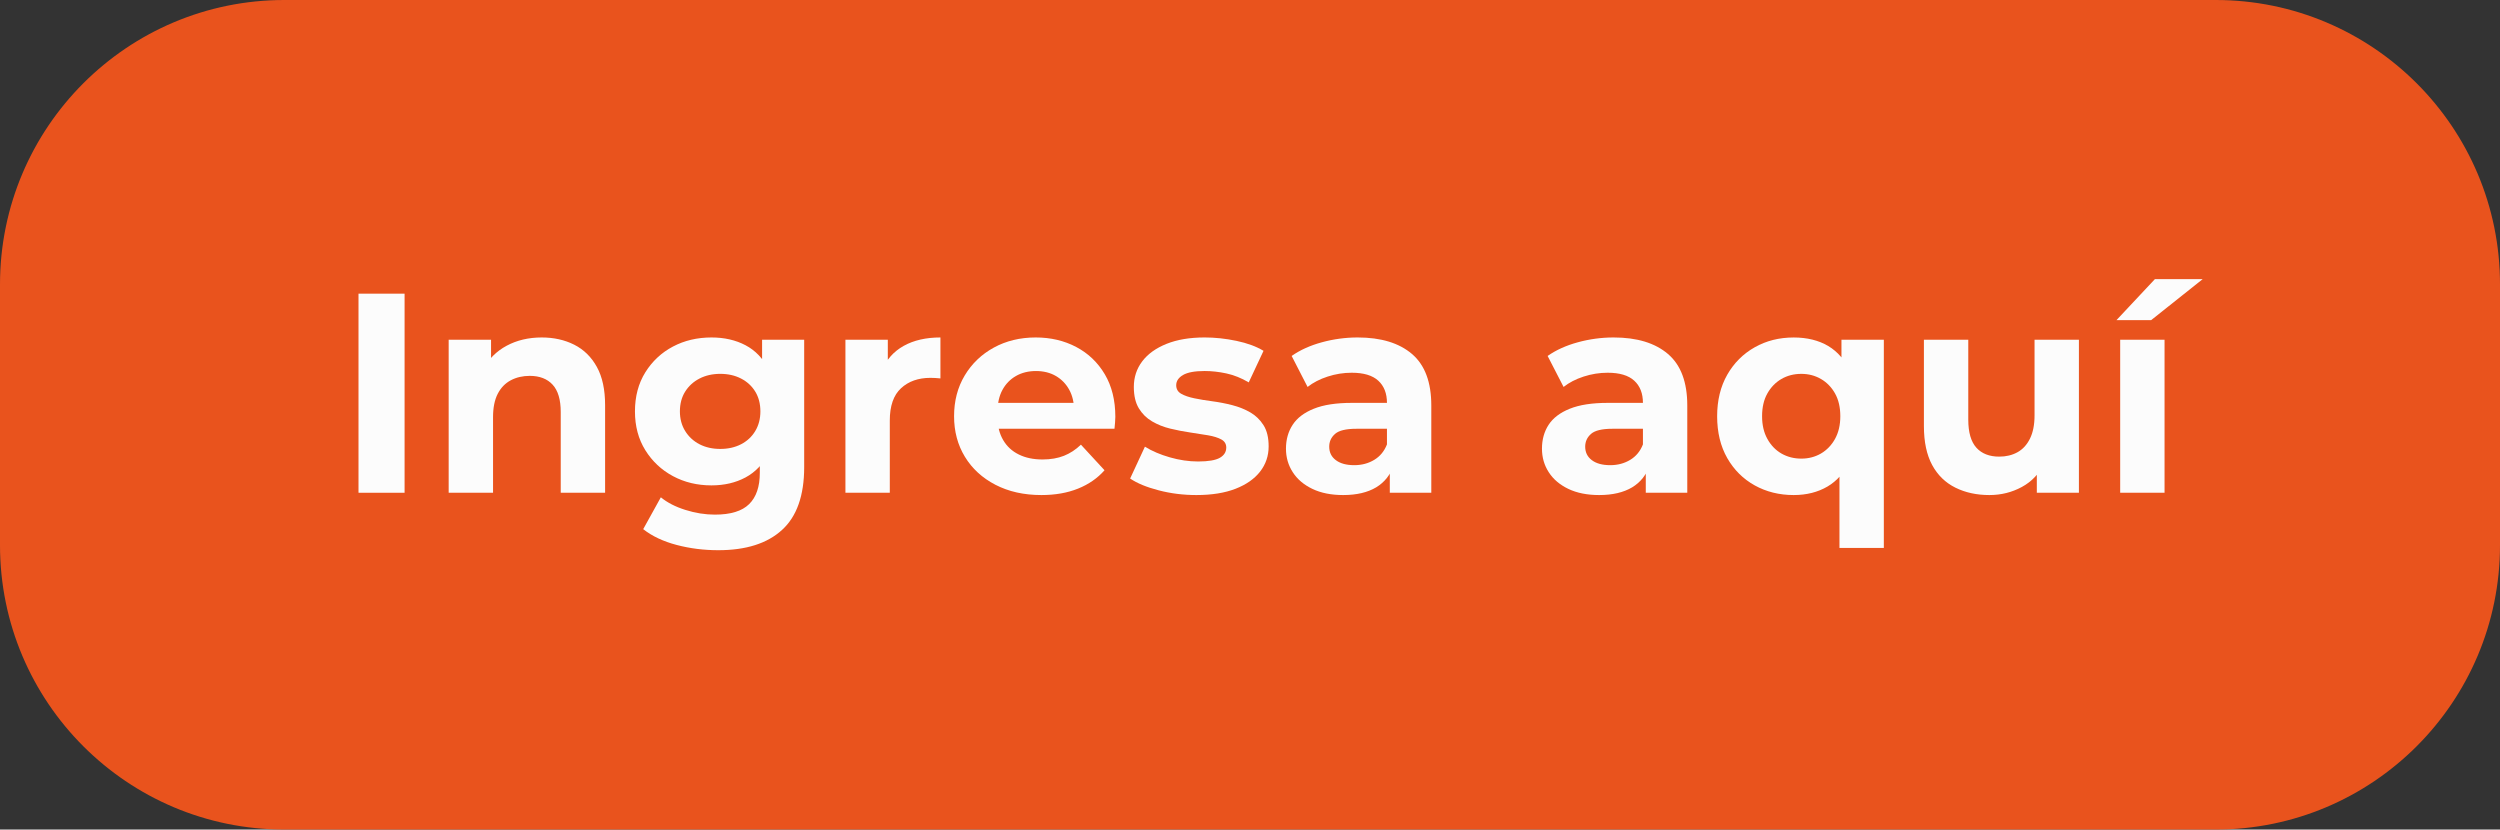
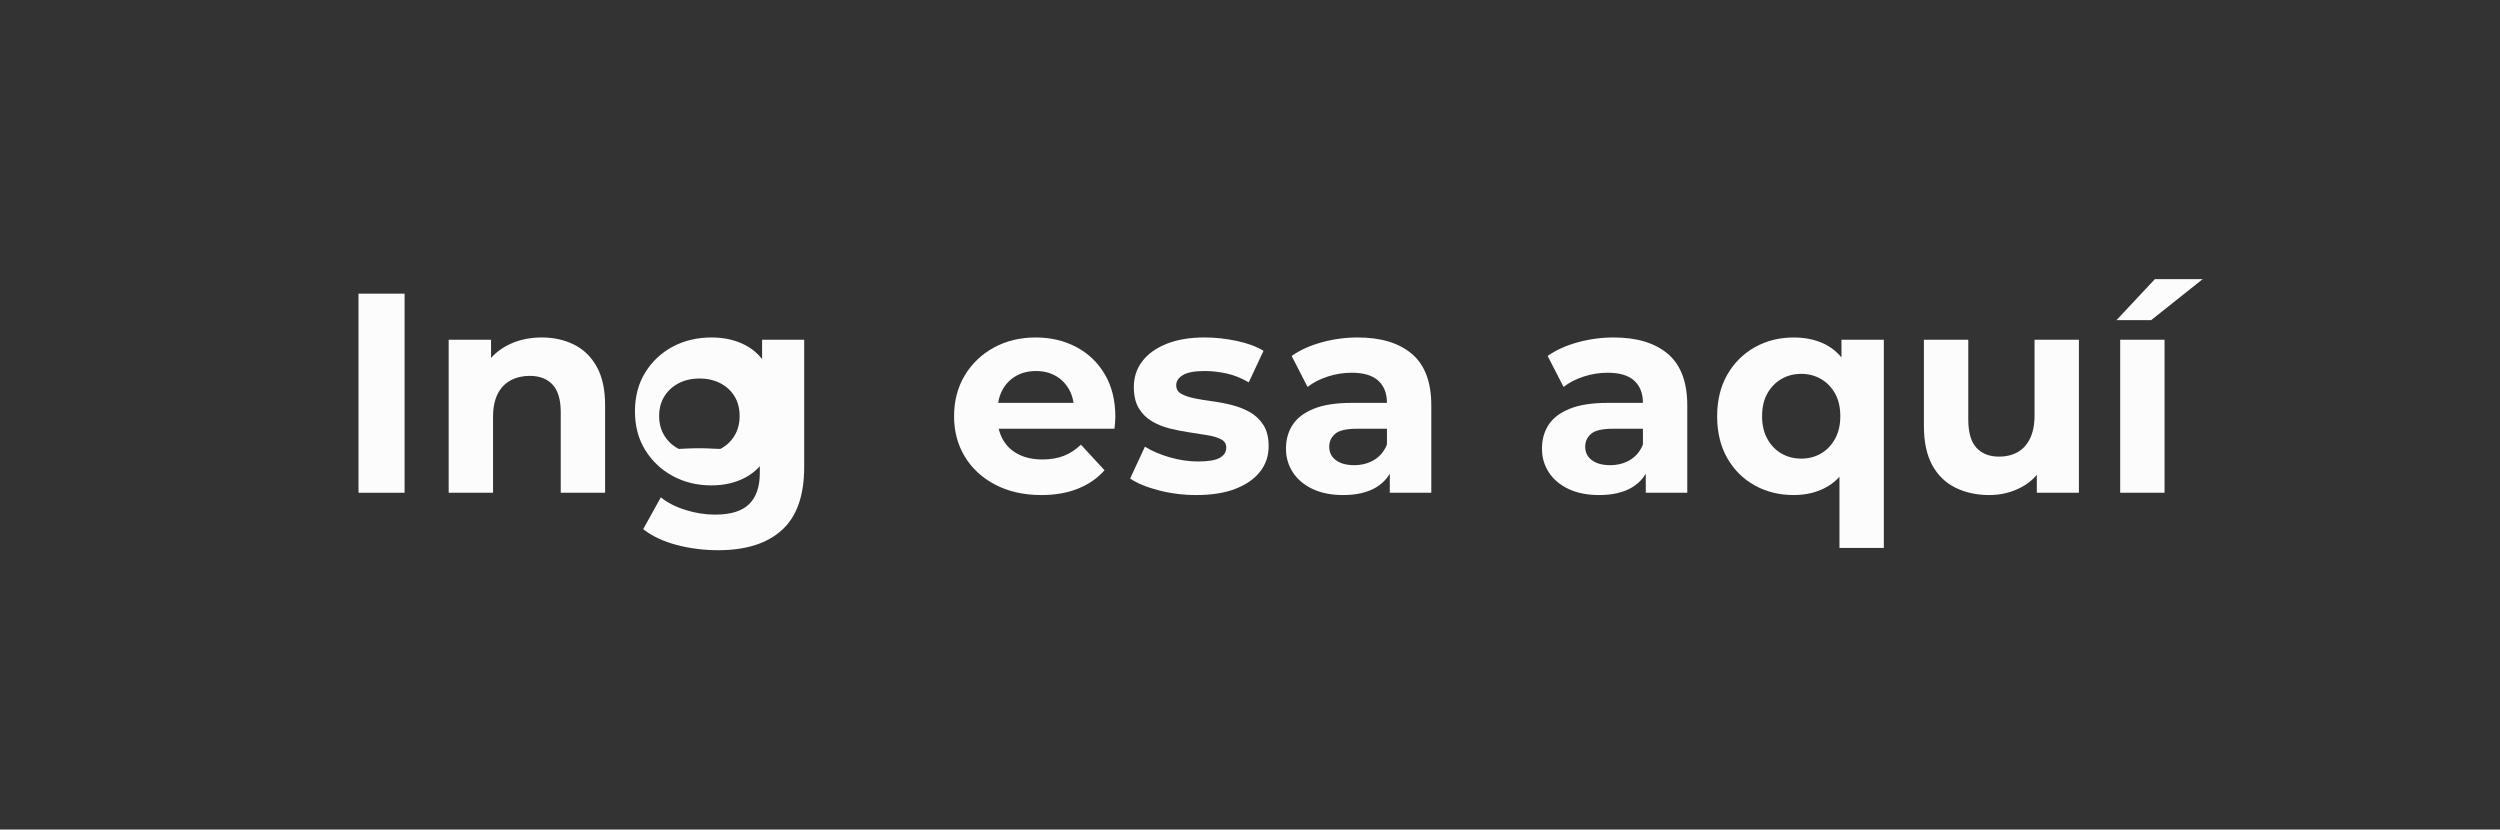
<svg xmlns="http://www.w3.org/2000/svg" version="1.1" id="Capa_1" x="0px" y="0px" width="105.479px" height="35px" viewBox="0 0 105.479 35" enable-background="new 0 0 105.479 35" xml:space="preserve">
  <rect x="0" y="0" width="105.479" height="35" fill="#333333" stroke="none" />
  <g>
-     <path fill="#E9531D" d="M105.479,23c0,6.627-5.373,12-12,12H12C5.373,35,0,29.627,0,23V12C0,5.373,5.373,0,12,0h81.479   c6.627,0,12,5.373,12,12V23z" />
    <g>
      <path fill="#FCFCFC" d="M15.126,20.79v-8.4h1.944v8.4H15.126z" />
      <path fill="#FCFCFC" d="M18.93,20.79v-6.456h1.788v1.788l-0.336-0.54c0.232-0.432,0.564-0.764,0.996-0.996    c0.432-0.232,0.924-0.348,1.476-0.348c0.512,0,0.97,0.102,1.374,0.306c0.404,0.204,0.722,0.516,0.954,0.936    c0.232,0.42,0.348,0.958,0.348,1.614v3.696h-1.872v-3.408c0-0.52-0.114-0.904-0.342-1.152s-0.55-0.372-0.966-0.372    c-0.296,0-0.563,0.062-0.798,0.186s-0.42,0.314-0.552,0.57c-0.132,0.256-0.198,0.584-0.198,0.984v3.192H18.93z" />
-       <path fill="#FCFCFC" d="M30.018,20.479c-0.6,0-1.142-0.131-1.626-0.391s-0.872-0.624-1.164-1.092    c-0.292-0.469-0.438-1.014-0.438-1.638c0-0.632,0.146-1.182,0.438-1.65c0.292-0.468,0.68-0.83,1.164-1.086    s1.026-0.384,1.626-0.384c0.544,0,1.024,0.11,1.44,0.33c0.416,0.22,0.74,0.56,0.972,1.02c0.232,0.46,0.348,1.05,0.348,1.77    c0,0.712-0.116,1.298-0.348,1.758s-0.556,0.802-0.972,1.026C31.042,20.366,30.562,20.479,30.018,20.479z M30.306,23.214    c-0.608,0-1.194-0.073-1.758-0.222s-1.034-0.37-1.41-0.666l0.744-1.344c0.272,0.224,0.618,0.402,1.038,0.533    c0.42,0.133,0.834,0.198,1.242,0.198c0.664,0,1.146-0.147,1.446-0.444c0.3-0.295,0.45-0.735,0.45-1.319v-0.972l0.12-1.621    l-0.024-1.632v-1.392h1.776v5.376c0,1.2-0.312,2.084-0.936,2.651C32.37,22.93,31.474,23.214,30.306,23.214z M30.39,18.941    c0.328,0,0.62-0.065,0.876-0.197c0.256-0.133,0.456-0.318,0.6-0.559c0.144-0.24,0.216-0.516,0.216-0.828    c0-0.32-0.072-0.598-0.216-0.834c-0.144-0.236-0.344-0.42-0.6-0.552c-0.256-0.132-0.548-0.198-0.876-0.198    s-0.62,0.066-0.876,0.198c-0.256,0.132-0.458,0.316-0.606,0.552c-0.148,0.236-0.222,0.514-0.222,0.834    c0,0.312,0.074,0.588,0.222,0.828c0.148,0.24,0.35,0.426,0.606,0.559C29.77,18.876,30.062,18.941,30.39,18.941z" />
-       <path fill="#FCFCFC" d="M35.67,20.79v-6.456h1.788v1.824l-0.252-0.528c0.192-0.456,0.5-0.802,0.924-1.038    c0.424-0.236,0.94-0.354,1.548-0.354v1.728c-0.08-0.008-0.152-0.014-0.216-0.018s-0.132-0.006-0.204-0.006    c-0.512,0-0.926,0.146-1.242,0.438c-0.316,0.292-0.474,0.746-0.474,1.362v3.048H35.67z" />
+       <path fill="#FCFCFC" d="M30.018,20.479c-0.6,0-1.142-0.131-1.626-0.391s-0.872-0.624-1.164-1.092    c-0.292-0.469-0.438-1.014-0.438-1.638c0-0.632,0.146-1.182,0.438-1.65c0.292-0.468,0.68-0.83,1.164-1.086    s1.026-0.384,1.626-0.384c0.544,0,1.024,0.11,1.44,0.33c0.416,0.22,0.74,0.56,0.972,1.02c0.232,0.46,0.348,1.05,0.348,1.77    c0,0.712-0.116,1.298-0.348,1.758s-0.556,0.802-0.972,1.026C31.042,20.366,30.562,20.479,30.018,20.479z M30.306,23.214    c-0.608,0-1.194-0.073-1.758-0.222s-1.034-0.37-1.41-0.666l0.744-1.344c0.272,0.224,0.618,0.402,1.038,0.533    c0.42,0.133,0.834,0.198,1.242,0.198c0.664,0,1.146-0.147,1.446-0.444c0.3-0.295,0.45-0.735,0.45-1.319v-0.972l0.12-1.621    l-0.024-1.632v-1.392h1.776v5.376c0,1.2-0.312,2.084-0.936,2.651C32.37,22.93,31.474,23.214,30.306,23.214z M30.39,18.941    c0.256-0.133,0.456-0.318,0.6-0.559c0.144-0.24,0.216-0.516,0.216-0.828    c0-0.32-0.072-0.598-0.216-0.834c-0.144-0.236-0.344-0.42-0.6-0.552c-0.256-0.132-0.548-0.198-0.876-0.198    s-0.62,0.066-0.876,0.198c-0.256,0.132-0.458,0.316-0.606,0.552c-0.148,0.236-0.222,0.514-0.222,0.834    c0,0.312,0.074,0.588,0.222,0.828c0.148,0.24,0.35,0.426,0.606,0.559C29.77,18.876,30.062,18.941,30.39,18.941z" />
      <path fill="#FCFCFC" d="M43.938,20.887c-0.736,0-1.382-0.145-1.938-0.433s-0.986-0.683-1.29-1.183s-0.456-1.069-0.456-1.709    c0-0.648,0.15-1.222,0.45-1.722c0.3-0.5,0.71-0.892,1.23-1.176c0.52-0.284,1.108-0.426,1.764-0.426    c0.632,0,1.202,0.134,1.71,0.402c0.508,0.268,0.91,0.652,1.206,1.152c0.296,0.5,0.444,1.098,0.444,1.794    c0,0.072-0.004,0.154-0.012,0.246c-0.008,0.092-0.016,0.178-0.024,0.258h-5.244v-1.092h4.26l-0.72,0.324    c0-0.336-0.068-0.628-0.204-0.876c-0.136-0.248-0.324-0.442-0.564-0.582c-0.24-0.14-0.521-0.21-0.84-0.21s-0.602,0.07-0.846,0.21    c-0.244,0.14-0.434,0.336-0.57,0.588c-0.136,0.252-0.204,0.55-0.204,0.894v0.288c0,0.352,0.078,0.662,0.234,0.93    c0.156,0.268,0.376,0.472,0.66,0.611c0.284,0.141,0.618,0.211,1.002,0.211c0.344,0,0.646-0.053,0.906-0.156    c0.26-0.104,0.498-0.26,0.714-0.469l0.996,1.08c-0.296,0.336-0.668,0.594-1.116,0.774C45.038,20.796,44.522,20.887,43.938,20.887z    " />
      <path fill="#FCFCFC" d="M50.478,20.887c-0.552,0-1.082-0.066-1.59-0.199c-0.508-0.131-0.91-0.297-1.206-0.498l0.624-1.344    c0.296,0.185,0.646,0.334,1.05,0.45c0.404,0.116,0.802,0.175,1.194,0.175c0.432,0,0.738-0.053,0.918-0.156    c0.18-0.104,0.27-0.248,0.27-0.433c0-0.151-0.07-0.266-0.21-0.342s-0.326-0.134-0.558-0.174s-0.486-0.08-0.762-0.12    s-0.554-0.094-0.834-0.162c-0.28-0.068-0.536-0.17-0.768-0.306c-0.232-0.136-0.418-0.32-0.558-0.552s-0.21-0.532-0.21-0.9    c0-0.408,0.118-0.768,0.354-1.08s0.578-0.558,1.026-0.738c0.448-0.18,0.984-0.27,1.608-0.27c0.44,0,0.888,0.048,1.344,0.144    c0.456,0.096,0.836,0.236,1.14,0.42l-0.624,1.332c-0.312-0.184-0.626-0.31-0.942-0.378c-0.316-0.068-0.622-0.102-0.918-0.102    c-0.416,0-0.72,0.056-0.912,0.168c-0.192,0.112-0.288,0.256-0.288,0.432c0,0.16,0.07,0.28,0.21,0.36    c0.14,0.08,0.326,0.144,0.558,0.192c0.232,0.048,0.486,0.09,0.762,0.126c0.276,0.036,0.554,0.09,0.834,0.162    c0.28,0.072,0.534,0.174,0.762,0.306c0.228,0.132,0.414,0.312,0.558,0.54c0.145,0.228,0.216,0.527,0.216,0.894    c0,0.4-0.12,0.754-0.36,1.063c-0.24,0.308-0.586,0.55-1.038,0.726C51.676,20.798,51.126,20.887,50.478,20.887z" />
      <path fill="#FCFCFC" d="M56.669,20.887c-0.504,0-0.936-0.087-1.295-0.259c-0.36-0.172-0.637-0.405-0.828-0.702    c-0.192-0.295-0.289-0.627-0.289-0.996c0-0.384,0.095-0.72,0.283-1.008c0.188-0.288,0.485-0.514,0.894-0.678    c0.407-0.164,0.94-0.246,1.596-0.246h1.716v1.092h-1.512c-0.439,0-0.742,0.072-0.906,0.217c-0.164,0.144-0.246,0.323-0.246,0.539    c0,0.24,0.094,0.431,0.282,0.57c0.188,0.141,0.446,0.21,0.774,0.21c0.313,0,0.592-0.073,0.84-0.222s0.428-0.366,0.54-0.654    l0.288,0.864c-0.137,0.416-0.385,0.731-0.744,0.948C57.702,20.777,57.238,20.887,56.669,20.887z M58.638,20.79v-1.26l-0.12-0.276    v-2.256c0-0.4-0.122-0.712-0.366-0.936c-0.244-0.224-0.617-0.336-1.122-0.336c-0.344,0-0.683,0.054-1.014,0.162    c-0.332,0.108-0.614,0.254-0.847,0.438l-0.672-1.308c0.353-0.248,0.776-0.44,1.272-0.576c0.496-0.136,1-0.204,1.512-0.204    c0.984,0,1.748,0.232,2.292,0.696s0.816,1.188,0.816,2.172v3.684H58.638z" />
      <path fill="#FCFCFC" d="M67.47,20.887c-0.505,0-0.937-0.087-1.297-0.259c-0.359-0.172-0.636-0.405-0.827-0.702    c-0.192-0.295-0.288-0.627-0.288-0.996c0-0.384,0.094-0.72,0.281-1.008c0.188-0.288,0.486-0.514,0.895-0.678    s0.939-0.246,1.596-0.246h1.716v1.092h-1.512c-0.44,0-0.742,0.072-0.906,0.217c-0.164,0.144-0.246,0.323-0.246,0.539    c0,0.24,0.095,0.431,0.282,0.57c0.188,0.141,0.446,0.21,0.774,0.21c0.312,0,0.592-0.073,0.84-0.222s0.428-0.366,0.54-0.654    l0.288,0.864c-0.137,0.416-0.384,0.731-0.744,0.948C68.501,20.777,68.037,20.887,67.47,20.887z M69.438,20.79v-1.26l-0.12-0.276    v-2.256c0-0.4-0.122-0.712-0.366-0.936c-0.244-0.224-0.618-0.336-1.122-0.336c-0.344,0-0.682,0.054-1.014,0.162    s-0.614,0.254-0.846,0.438l-0.673-1.308c0.353-0.248,0.776-0.44,1.272-0.576c0.496-0.136,1-0.204,1.512-0.204    c0.984,0,1.748,0.232,2.292,0.696s0.816,1.188,0.816,2.172v3.684H69.438z" />
      <path fill="#FCFCFC" d="M75.678,20.887c-0.608,0-1.156-0.137-1.645-0.408c-0.488-0.272-0.874-0.656-1.158-1.152    c-0.283-0.496-0.426-1.084-0.426-1.764c0-0.672,0.143-1.256,0.426-1.752c0.284-0.496,0.67-0.882,1.158-1.158    c0.488-0.276,1.036-0.414,1.645-0.414c0.567,0,1.054,0.12,1.458,0.36c0.403,0.24,0.714,0.604,0.93,1.092    c0.216,0.488,0.324,1.112,0.324,1.872c0,0.752-0.112,1.374-0.336,1.866c-0.225,0.492-0.54,0.858-0.948,1.098    C76.698,20.766,76.222,20.887,75.678,20.887z M76.001,19.35c0.305,0,0.58-0.072,0.828-0.215c0.248-0.145,0.446-0.351,0.595-0.619    c0.147-0.268,0.222-0.585,0.222-0.954c0-0.376-0.074-0.696-0.222-0.96c-0.148-0.264-0.347-0.468-0.595-0.612    s-0.523-0.216-0.828-0.216c-0.312,0-0.592,0.072-0.84,0.216s-0.445,0.348-0.594,0.612s-0.222,0.584-0.222,0.96    c0,0.368,0.073,0.686,0.222,0.954c0.148,0.269,0.346,0.475,0.594,0.619C75.409,19.277,75.69,19.35,76.001,19.35z M77.61,23.118    v-3.636l0.12-1.908l-0.036-1.92v-1.32h1.788v8.784H77.61z" />
      <path fill="#FCFCFC" d="M83.934,20.887c-0.536,0-1.014-0.104-1.434-0.313s-0.746-0.525-0.979-0.954    c-0.231-0.428-0.348-0.974-0.348-1.638v-3.648h1.872v3.372c0,0.536,0.114,0.931,0.342,1.183s0.55,0.377,0.966,0.377    c0.288,0,0.544-0.062,0.769-0.186c0.224-0.124,0.399-0.316,0.527-0.576s0.192-0.586,0.192-0.978v-3.192h1.872v6.456h-1.776v-1.776    l0.324,0.517c-0.216,0.448-0.534,0.786-0.954,1.014S84.43,20.887,83.934,20.887z" />
      <path fill="#FCFCFC" d="M89.298,13.506l1.62-1.728h2.016l-2.172,1.728H89.298z M89.454,20.79v-6.456h1.872v6.456H89.454z" />
    </g>
  </g>
</svg>